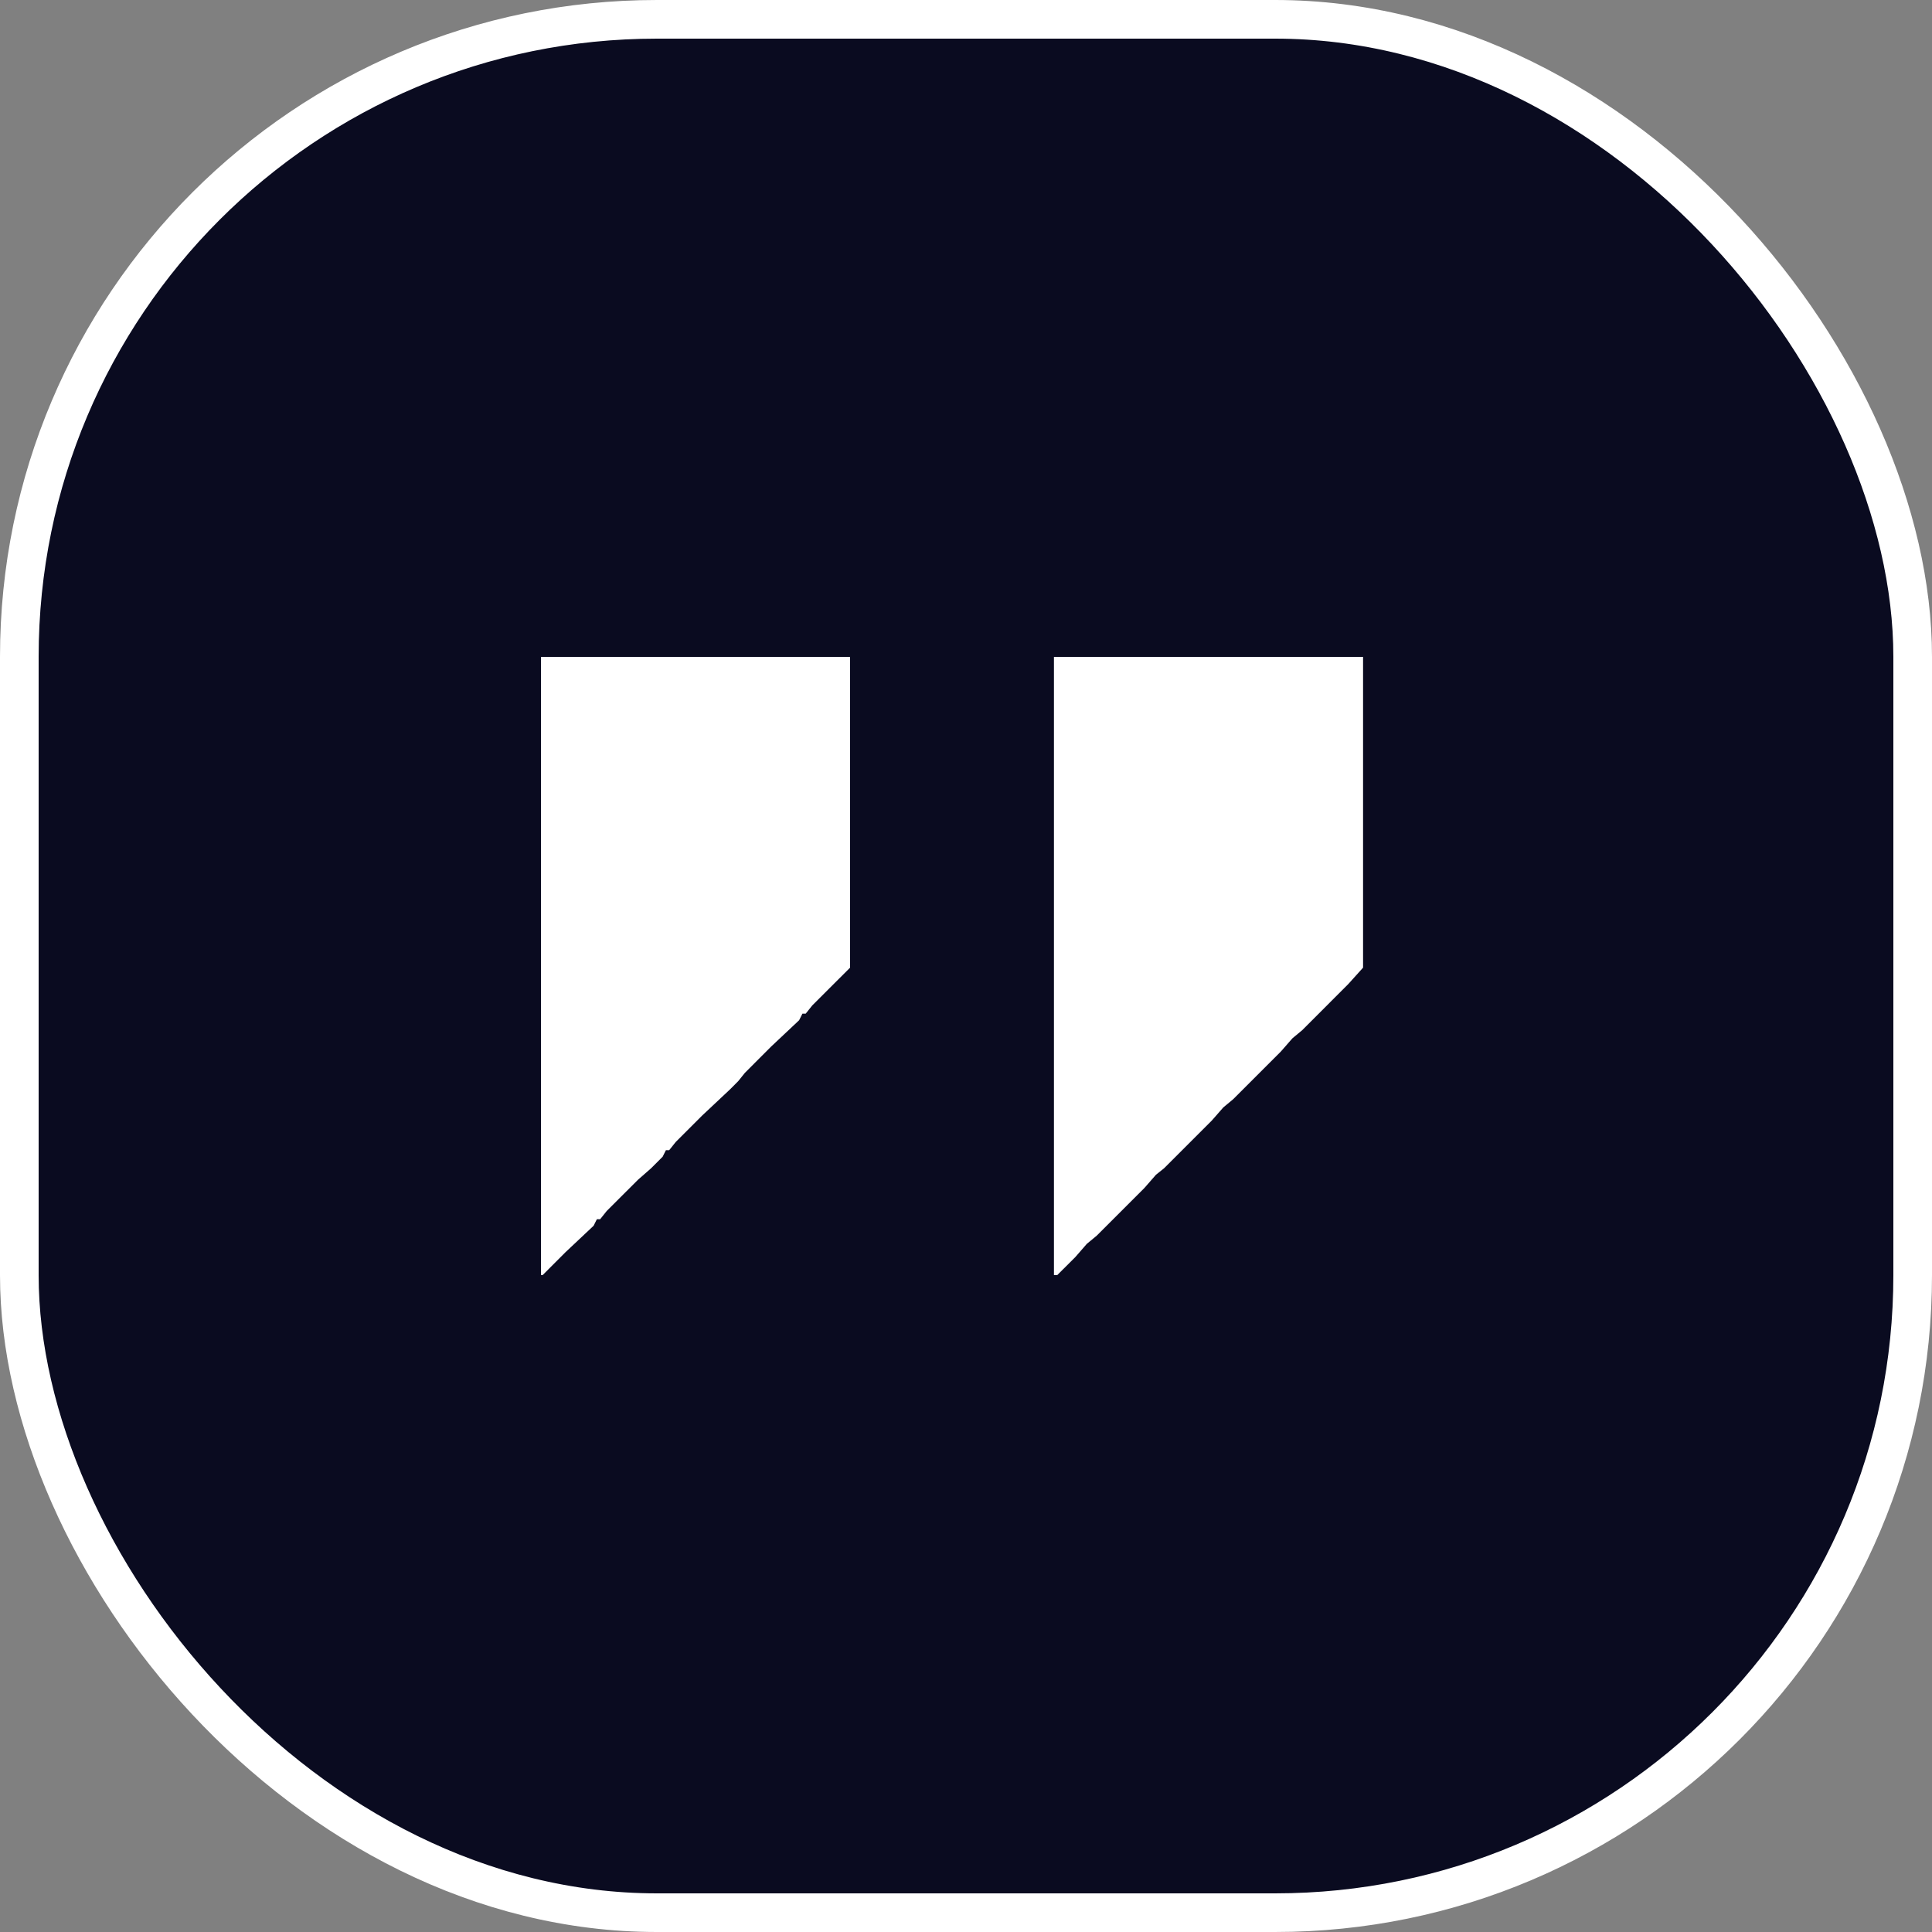
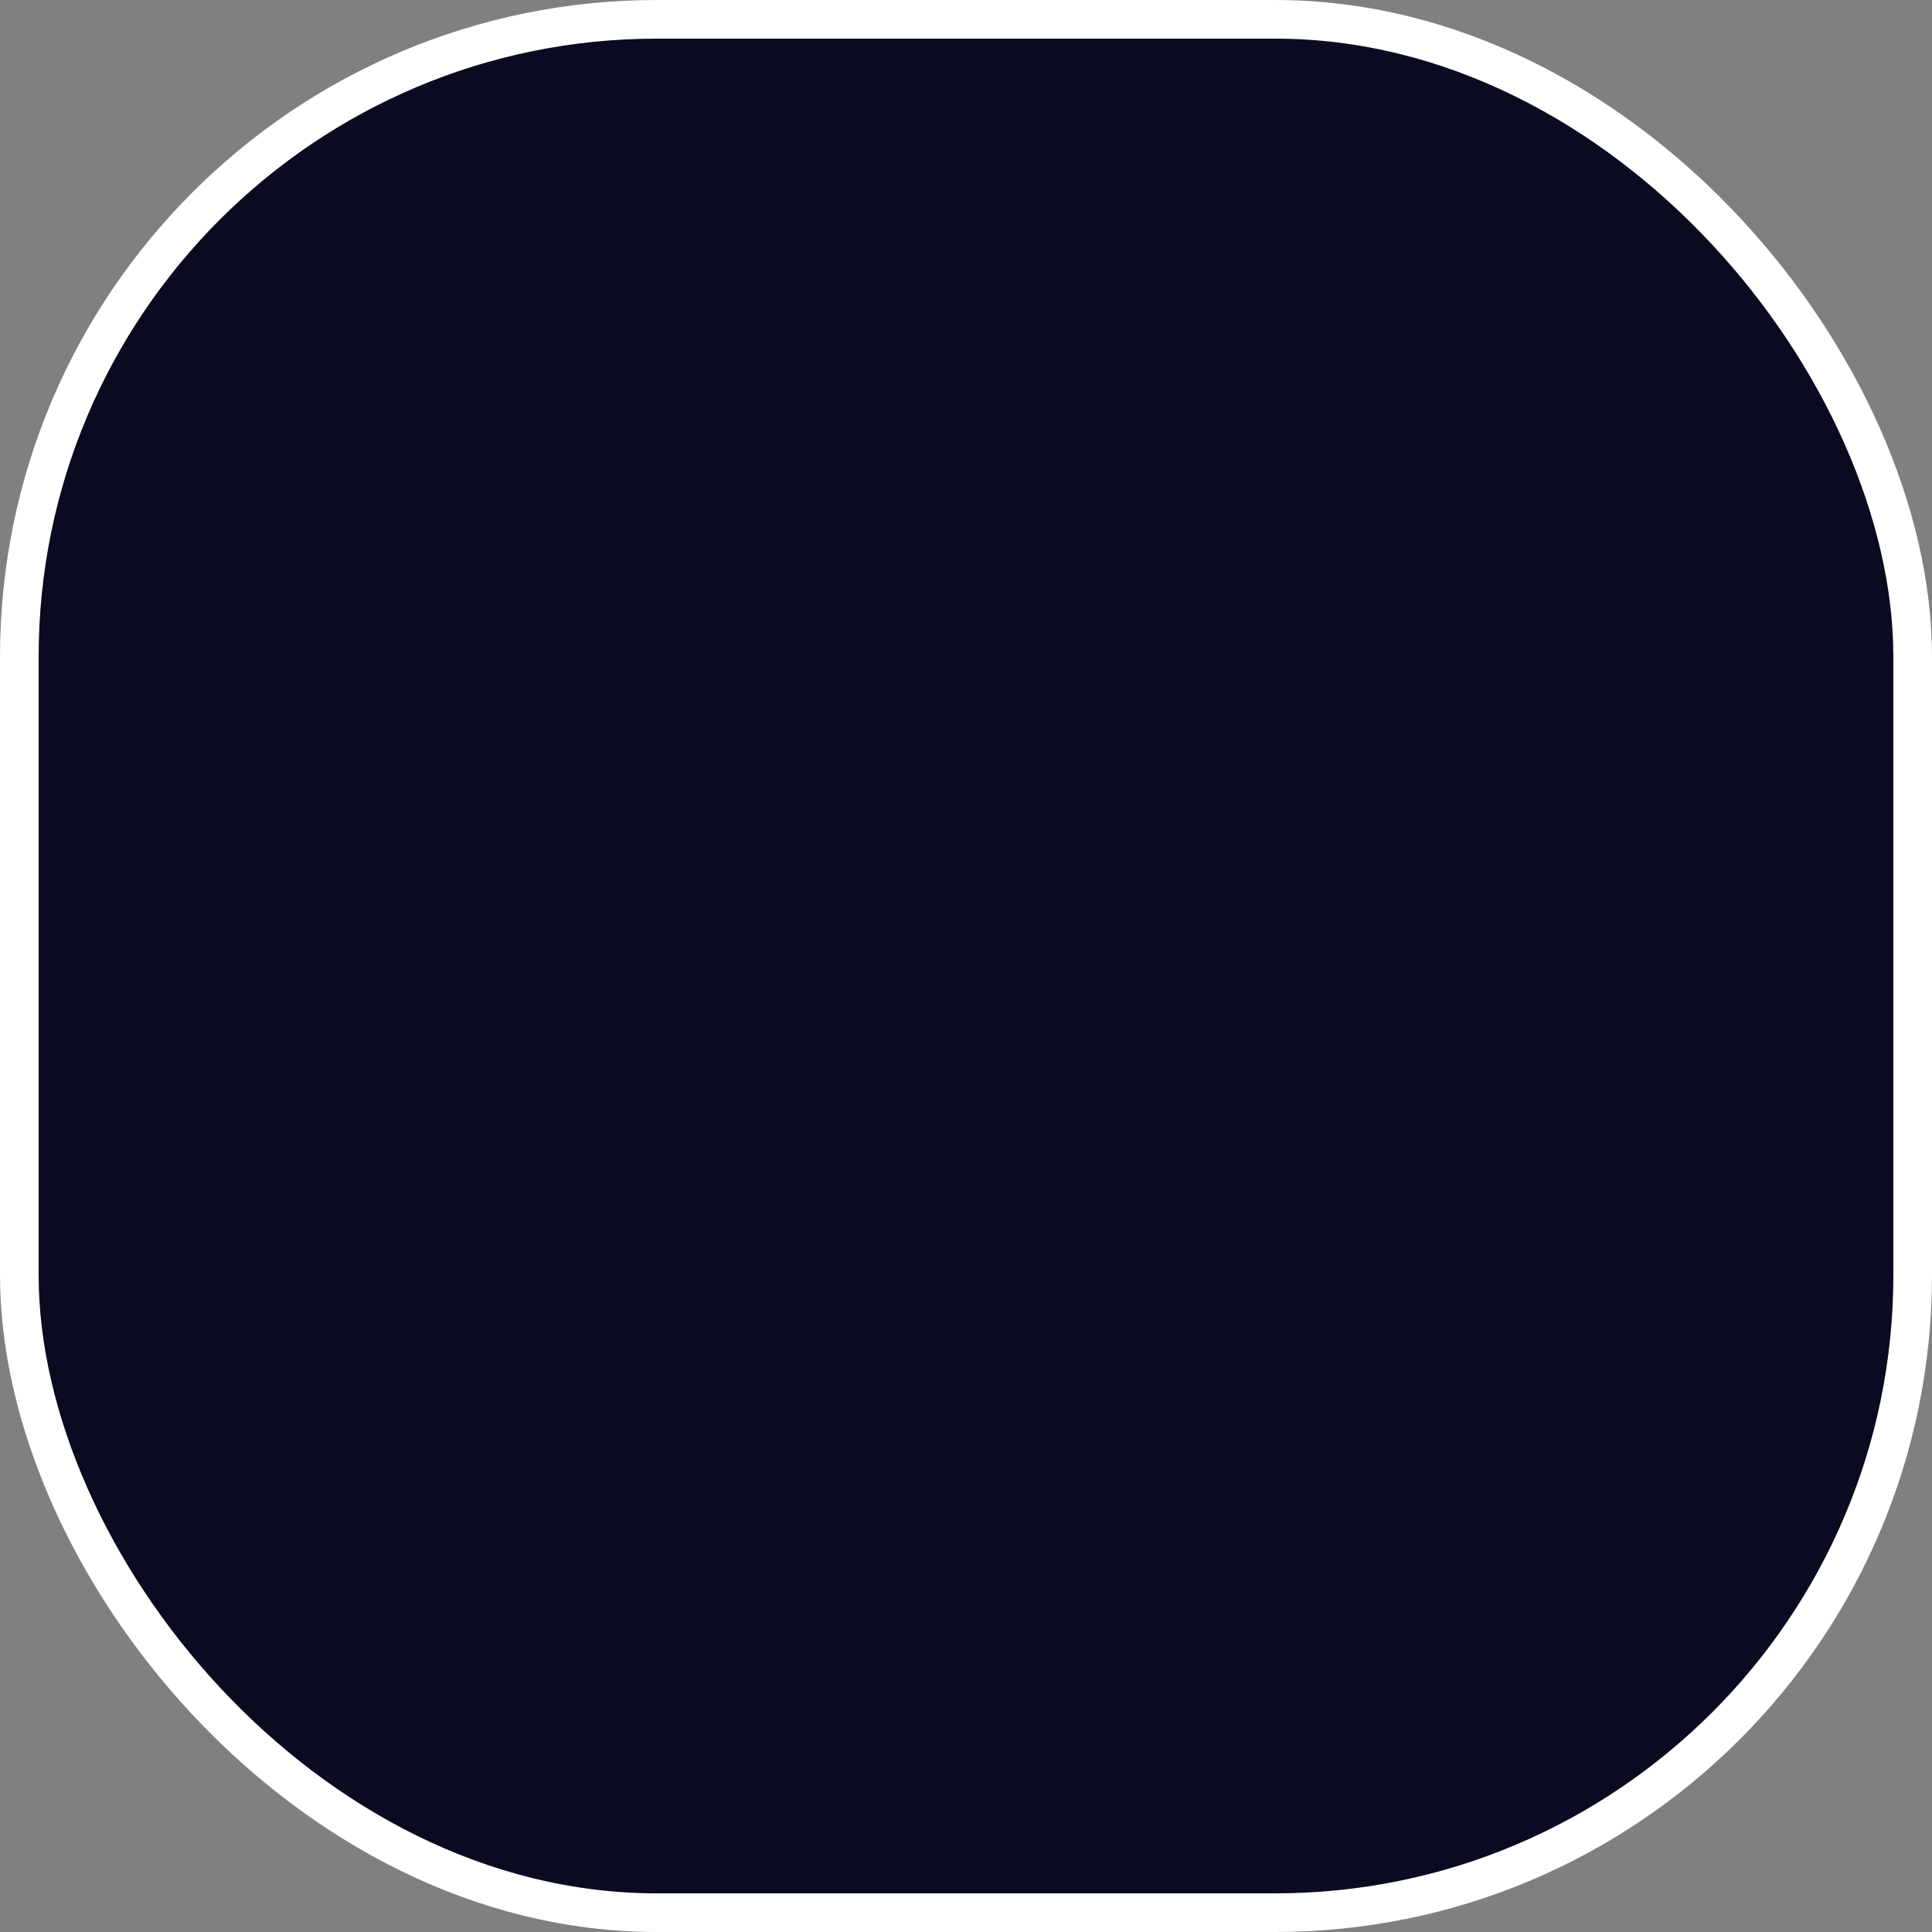
<svg xmlns="http://www.w3.org/2000/svg" width="50" height="50" viewBox="0 0 50 50" fill="none">
  <rect x="0" y="0" width="50" height="50" fill="#808080" stroke="none" />
  <rect x="0.5" y="0.5" width="49" height="49" rx="16.5" fill="#0A0B20" stroke="white" />
-   <path d="M27.276 17H35.276V25.043L34.893 25.468L33.702 26.66L33.447 26.872L33.149 27.213L31.915 28.447L31.659 28.66L31.361 29L30.127 30.234L29.915 30.404L29.617 30.745L28.383 31.979L28.127 32.191L27.83 32.532L27.361 33H27.276V17Z" fill="white" />
-   <path d="M14 17H22V25.043L21.021 26.021L20.851 26.234H20.766L20.681 26.404L19.957 27.085L19.277 27.766L19.106 27.979L18.894 28.192L18.17 28.872L17.489 29.553L17.319 29.766H17.234L17.149 29.936L16.851 30.234L16.511 30.532L15.702 31.34L15.532 31.553H15.447L15.362 31.723L14.638 32.404L14.043 33H14V17Z" fill="white" />
</svg>